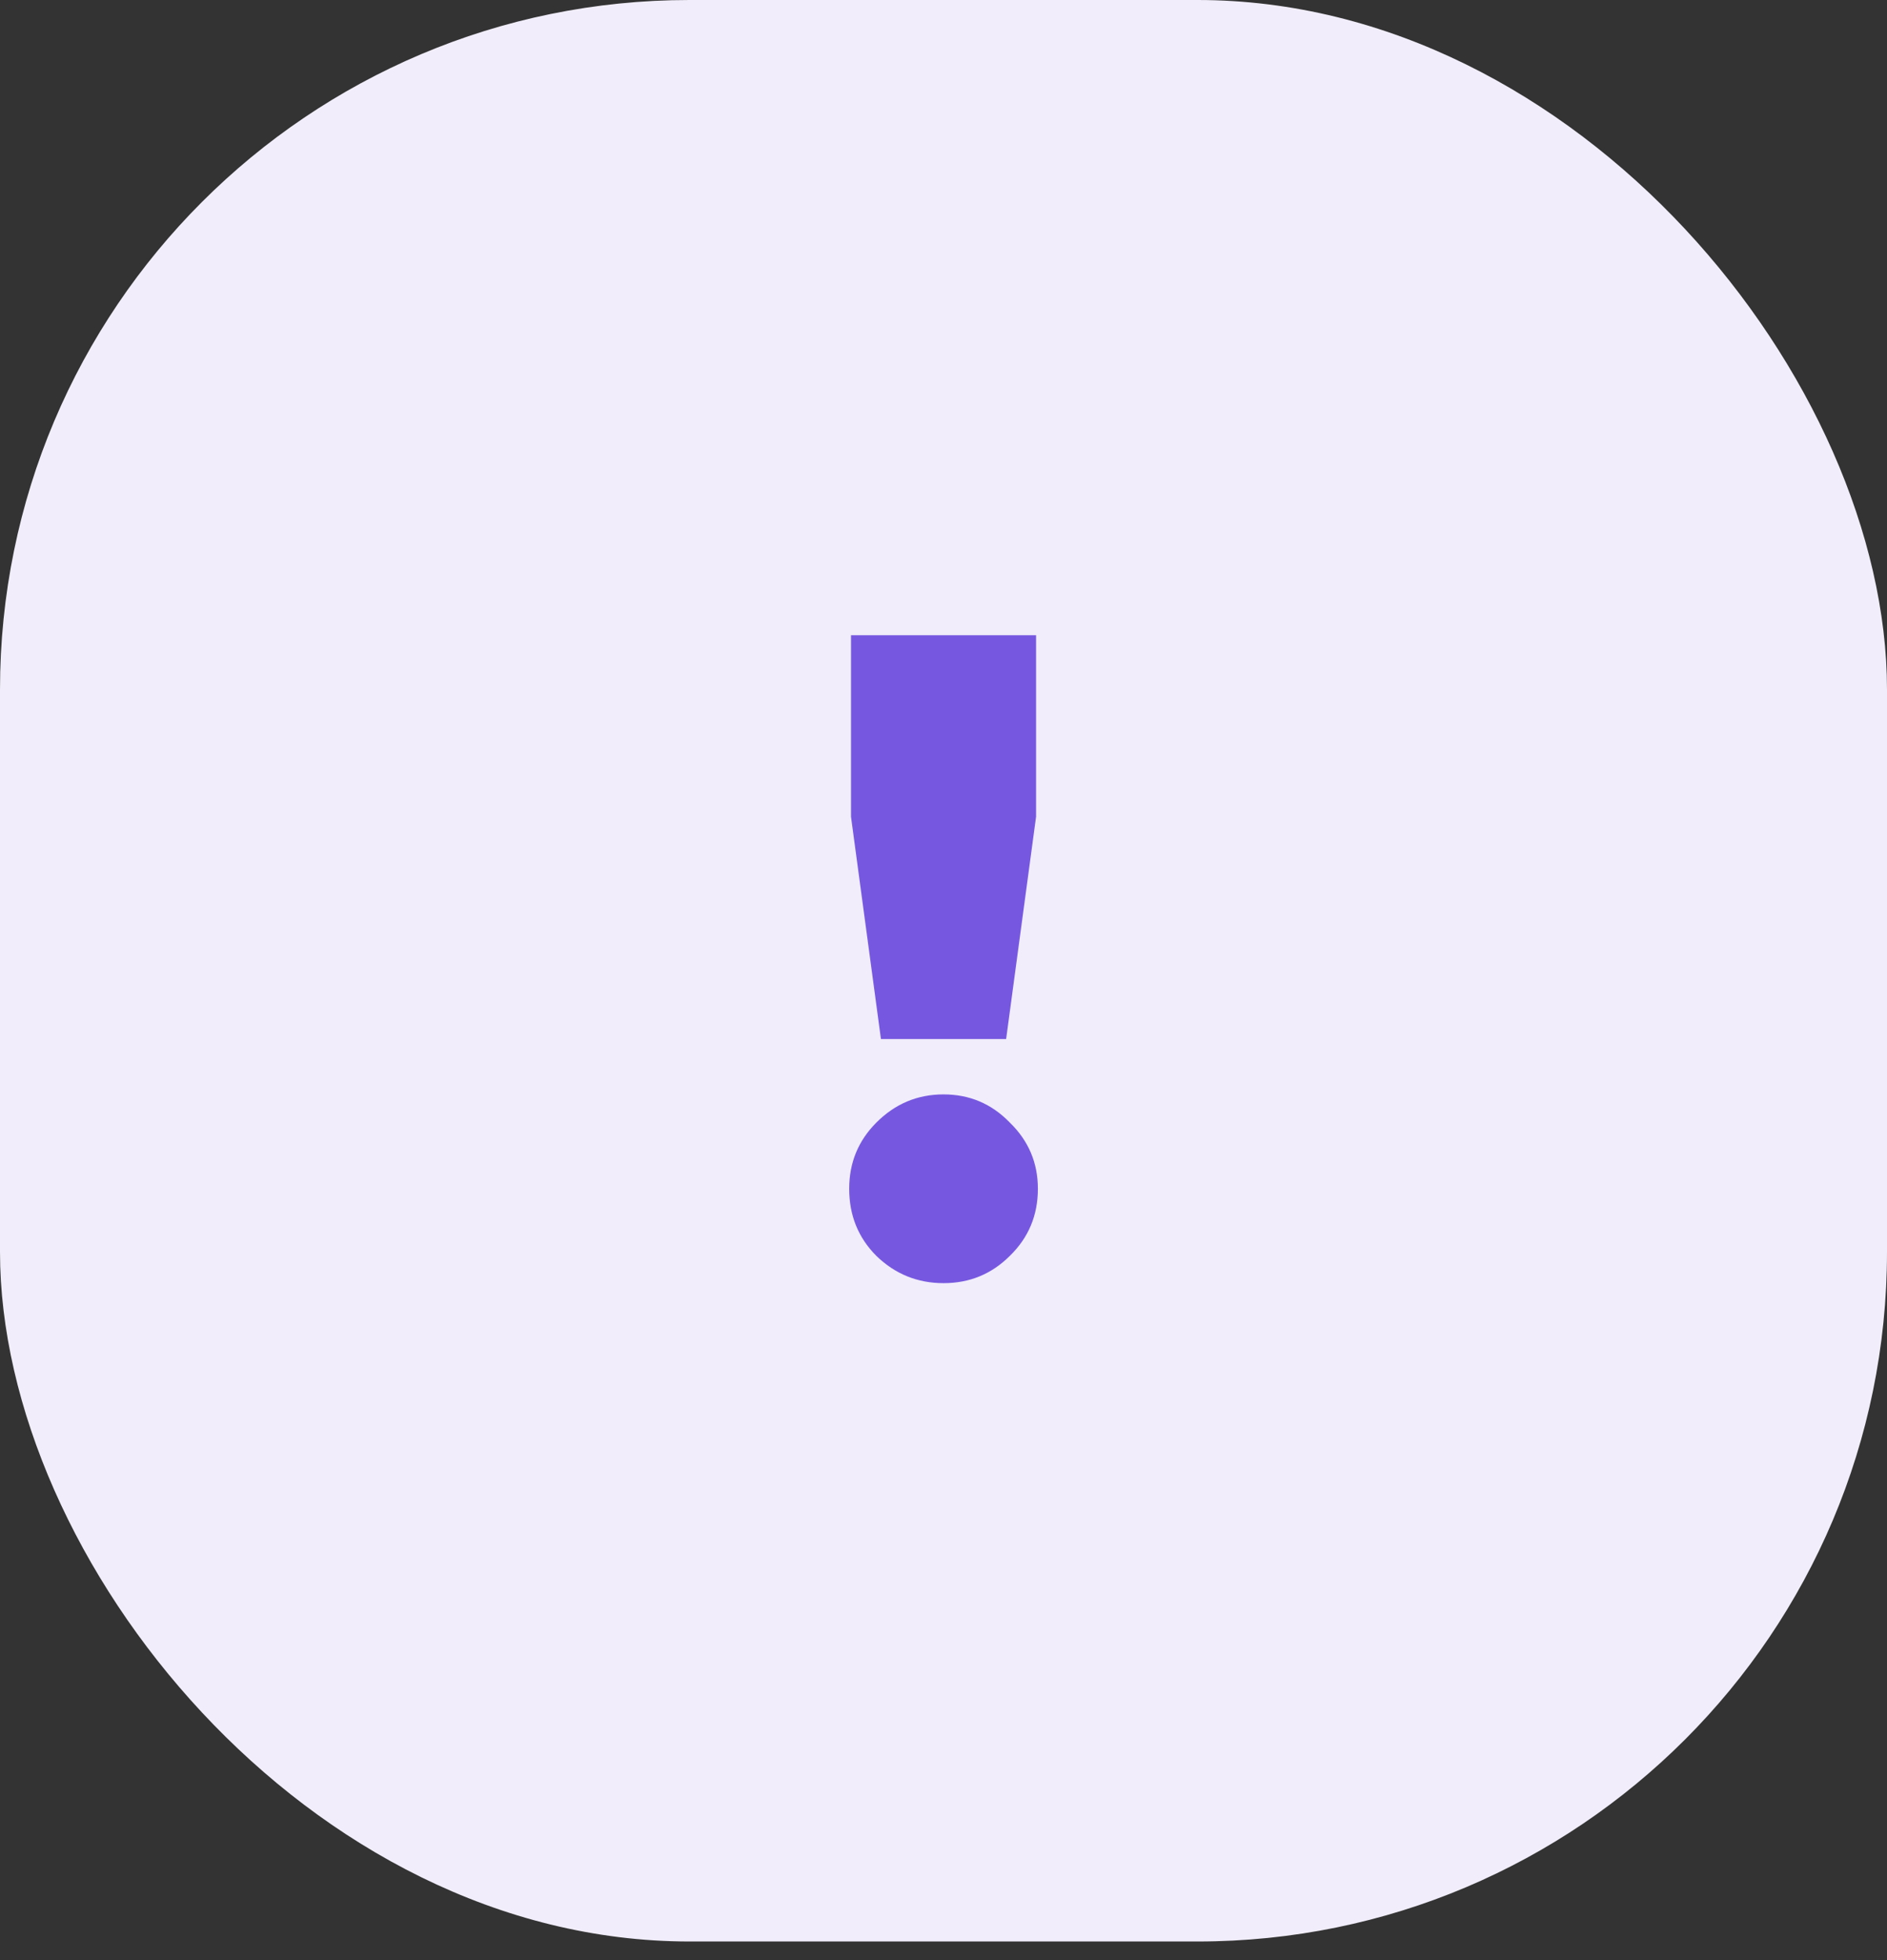
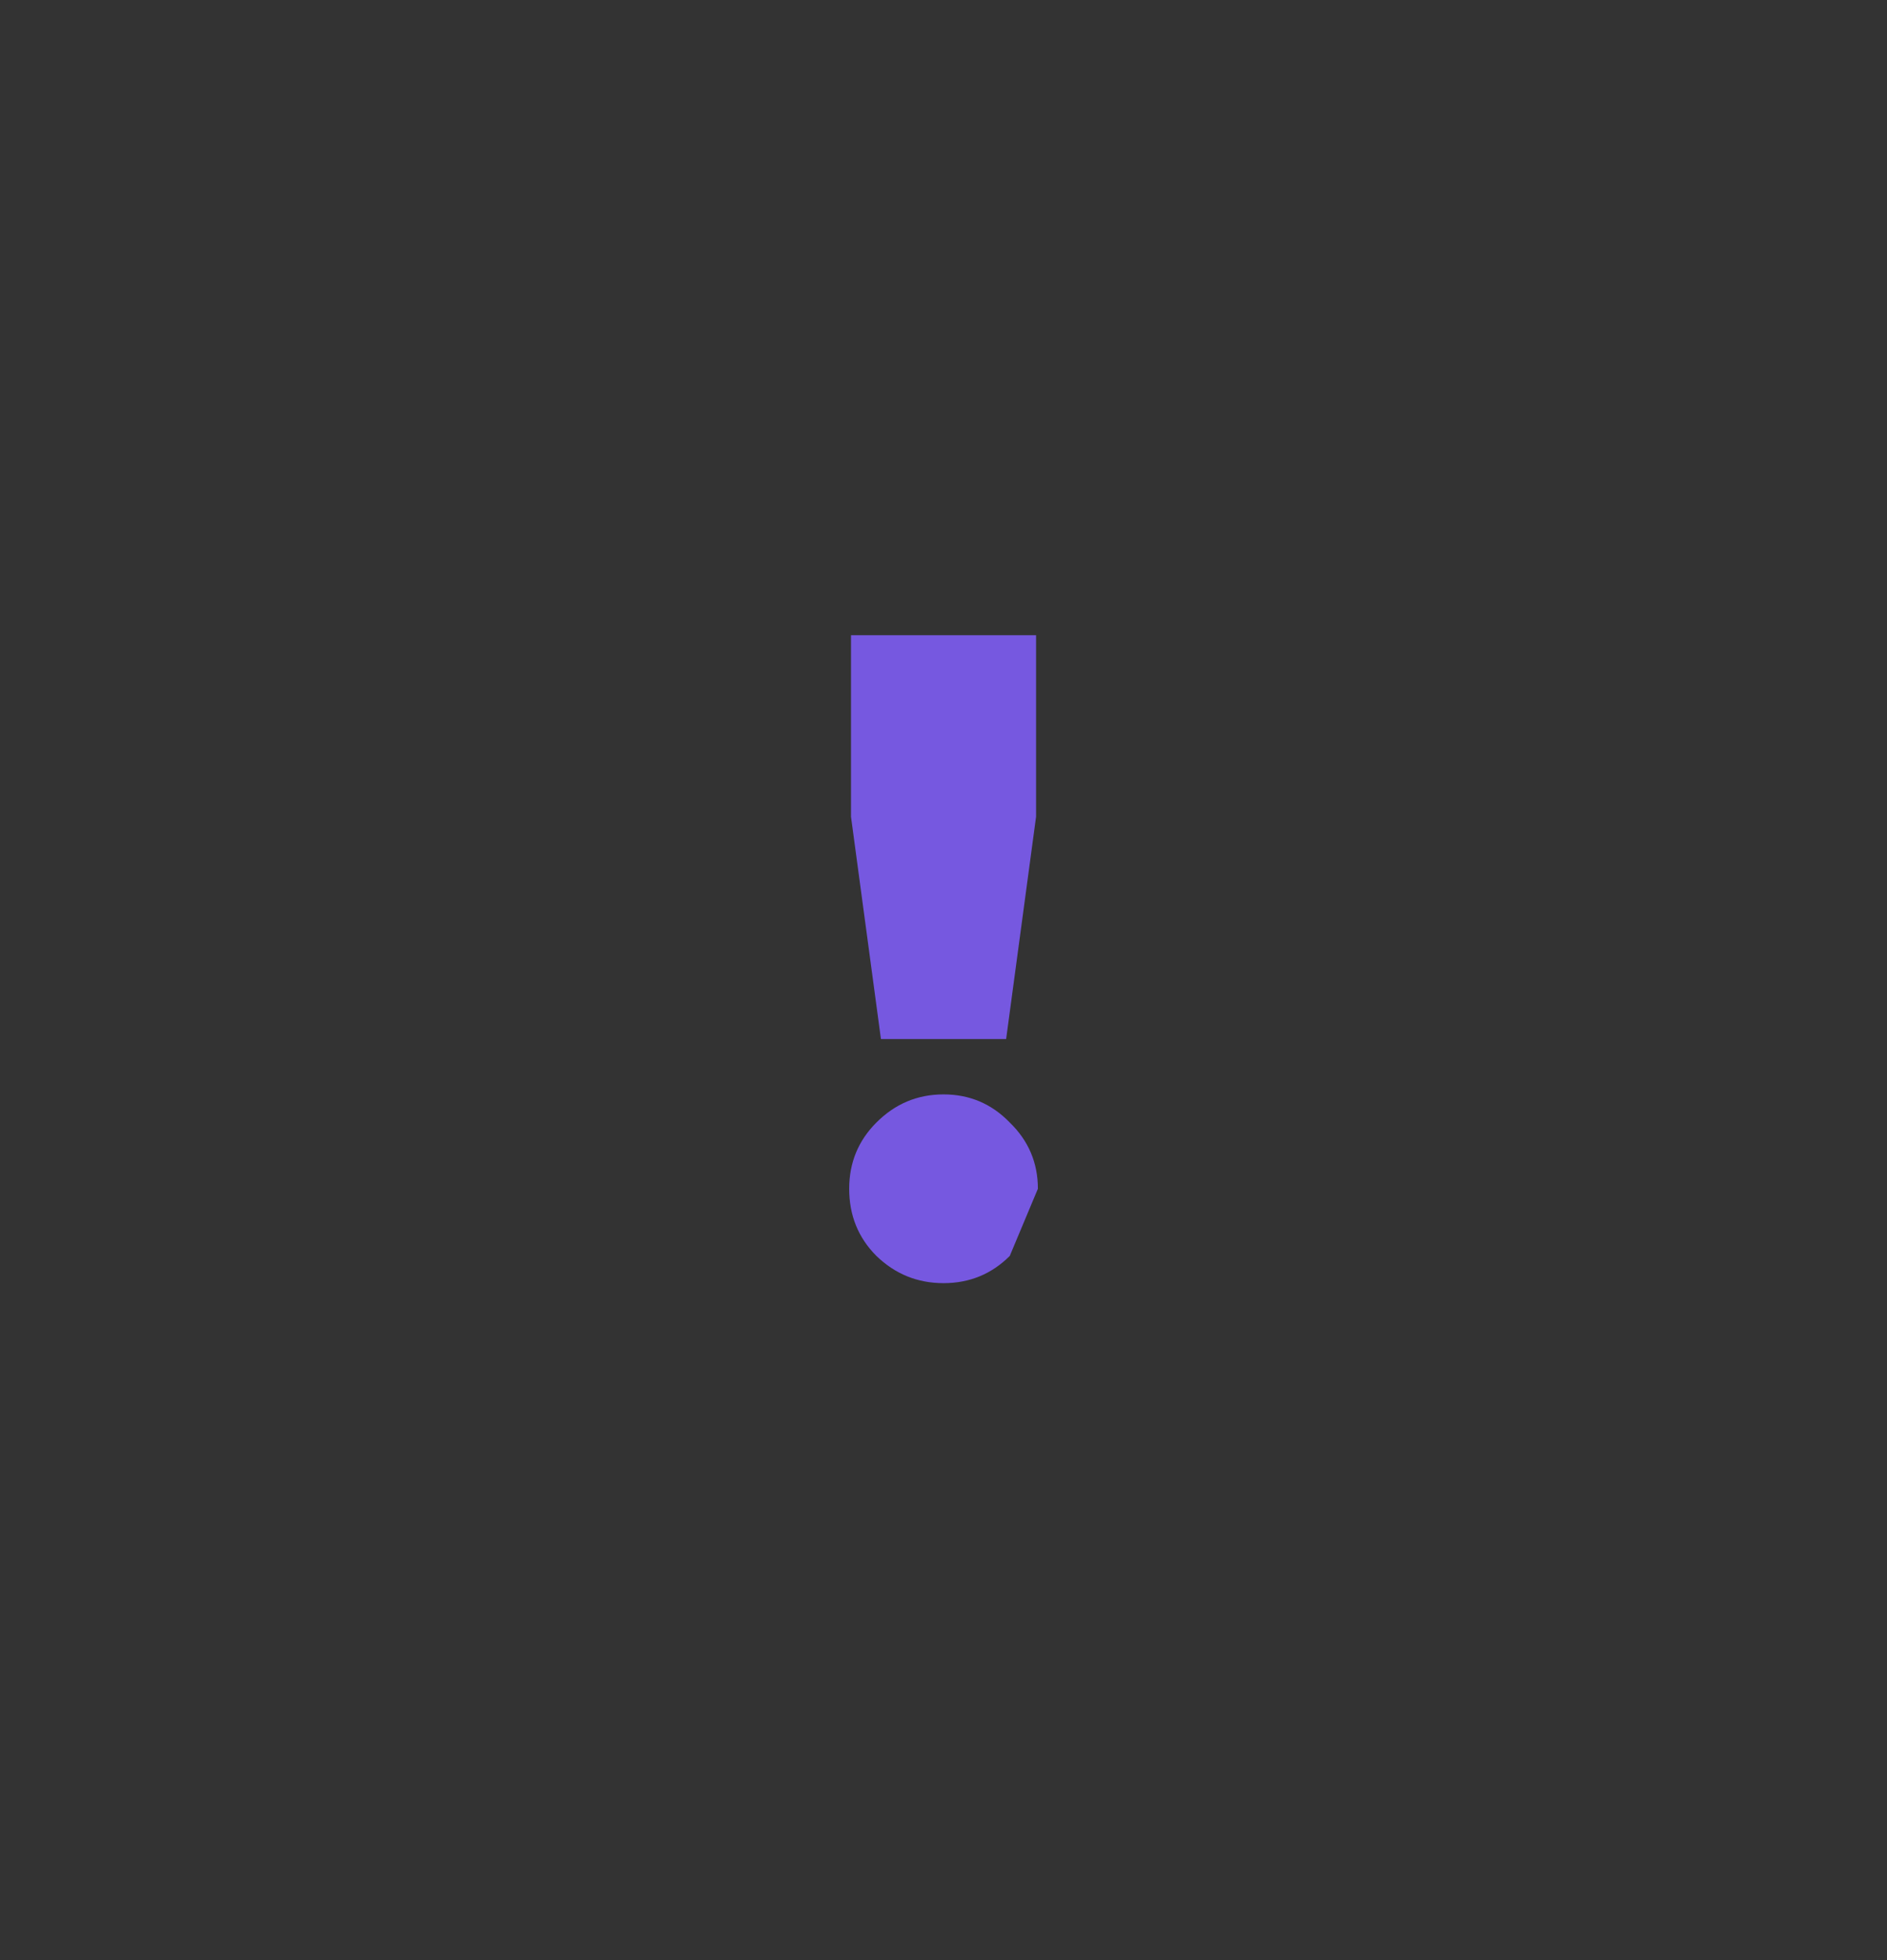
<svg xmlns="http://www.w3.org/2000/svg" width="52" height="54" viewBox="0 0 52 54" fill="none">
  <rect x="0" y="0" width="52" height="54" fill="#333333" stroke="none" />
-   <rect width="52" height="53.487" rx="19" fill="#F1EDFA" />
-   <path d="M24.276 28.625L23.451 22.5V17.5H28.551V22.5L27.726 28.625H24.276ZM27.826 34.6C27.326 35.1 26.717 35.35 26.001 35.35C25.284 35.35 24.667 35.1 24.151 34.6C23.651 34.1 23.401 33.483 23.401 32.75C23.401 32.033 23.651 31.425 24.151 30.925C24.667 30.408 25.284 30.15 26.001 30.15C26.717 30.15 27.326 30.408 27.826 30.925C28.342 31.425 28.601 32.033 28.601 32.75C28.601 33.483 28.342 34.1 27.826 34.6Z" fill="#7658E0" />
+   <path d="M24.276 28.625L23.451 22.5V17.5H28.551V22.5L27.726 28.625H24.276ZM27.826 34.6C27.326 35.1 26.717 35.35 26.001 35.35C25.284 35.35 24.667 35.1 24.151 34.6C23.651 34.1 23.401 33.483 23.401 32.75C23.401 32.033 23.651 31.425 24.151 30.925C24.667 30.408 25.284 30.15 26.001 30.15C26.717 30.15 27.326 30.408 27.826 30.925C28.342 31.425 28.601 32.033 28.601 32.75Z" fill="#7658E0" />
</svg>